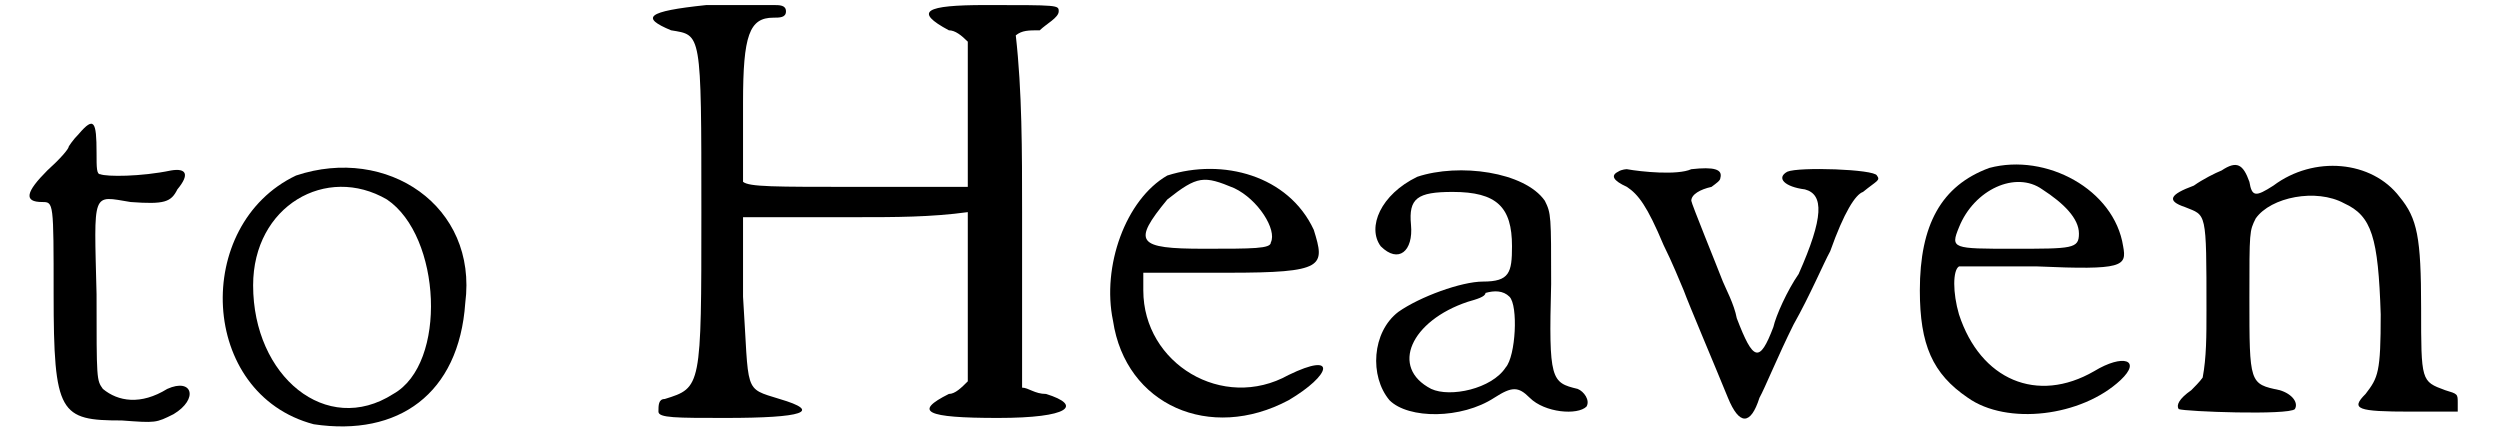
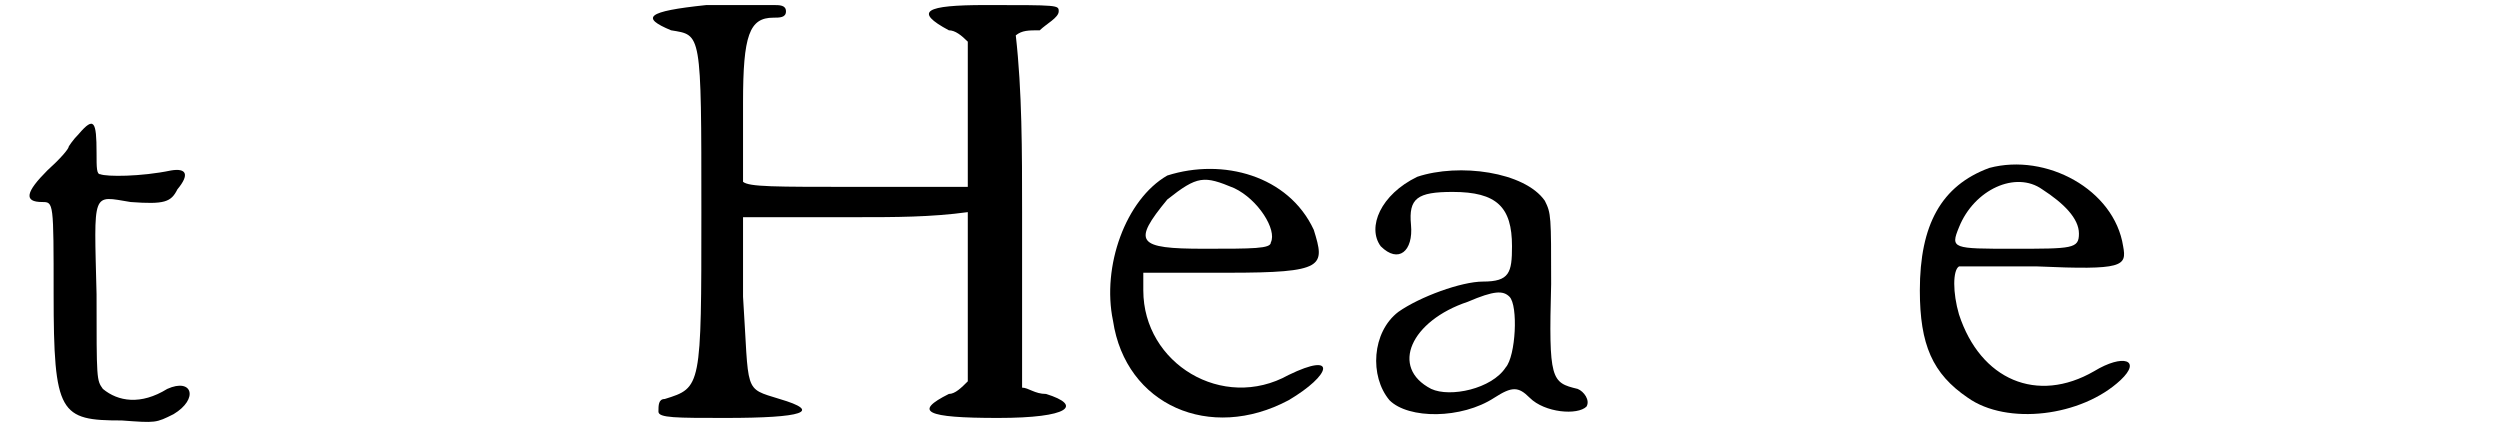
<svg xmlns="http://www.w3.org/2000/svg" xmlns:xlink="http://www.w3.org/1999/xlink" width="194px" height="34px" viewBox="0 0 1947 347" version="1.1">
  <defs>
    <path id="gl1387" d="M 46 14 C 41 19 38 24 38 24 C 38 26 31 34 21 43 C 4 60 2 68 17 68 C 26 68 26 68 26 141 C 26 236 31 241 80 241 C 107 243 107 243 121 236 C 141 224 136 207 116 216 C 95 229 77 226 65 216 C 60 209 60 209 60 141 C 58 58 56 63 87 68 C 114 70 119 68 124 58 C 134 46 131 41 119 43 C 95 48 68 48 63 46 C 60 46 60 41 60 29 C 60 4 58 0 46 14 z" fill="black" />
-     <path id="gl1390" d="M 67 9 C -15 48 -10 182 81 206 C 148 216 196 182 201 110 C 211 33 139 -15 67 9 M 139 28 C 182 57 187 158 144 182 C 91 216 33 168 33 96 C 33 33 91 0 139 28 z" fill="black" />
    <path id="gl1391" d="M 52 4 C 4 9 0 14 24 24 C 48 28 48 24 48 168 C 48 307 48 307 19 316 C 14 316 14 321 14 326 C 14 331 28 331 67 331 C 129 331 144 326 110 316 C 81 307 86 312 81 235 C 81 216 81 196 81 172 C 110 172 144 172 172 172 C 201 172 230 172 259 168 C 259 192 259 216 259 235 C 259 259 259 283 259 302 C 254 307 249 312 244 312 C 216 326 225 331 283 331 C 340 331 350 321 321 312 C 312 312 307 307 302 307 C 302 259 302 216 302 168 C 302 120 302 72 297 28 C 302 24 307 24 316 24 C 321 19 331 14 331 9 C 331 4 331 4 273 4 C 225 4 216 9 244 24 C 249 24 254 28 259 33 C 259 52 259 72 259 91 C 259 110 259 129 259 148 C 230 148 201 148 172 148 C 105 148 86 148 81 144 C 81 144 81 115 81 81 C 81 28 86 14 105 14 C 110 14 115 14 115 9 C 115 4 110 4 105 4 C 105 4 81 4 52 4 z" fill="black" />
    <path id="gl1392" d="M 52 14 C 19 33 0 86 9 129 C 19 196 86 225 148 192 C 182 172 187 153 148 172 C 96 201 33 163 33 105 C 33 100 33 96 33 91 C 57 91 81 91 100 91 C 177 91 177 86 168 57 C 148 14 96 0 52 14 M 105 24 C 124 33 139 57 134 67 C 134 72 120 72 81 72 C 28 72 24 67 52 33 C 76 14 81 14 105 24 z" fill="black" />
-     <path id="gl1393" d="M 40 11 C 11 25 0 51 11 66 C 25 80 37 70 35 49 C 33 28 40 23 68 23 C 103 23 115 35 115 66 C 115 87 113 94 92 94 C 75 94 42 106 25 118 C 4 134 2 169 18 188 C 33 203 75 203 101 186 C 115 177 120 177 129 186 C 141 198 167 200 174 193 C 177 188 172 181 167 179 C 146 174 144 172 146 96 C 146 42 146 40 141 30 C 125 7 73 0 40 11 M 113 106 C 120 113 118 153 110 162 C 99 179 66 186 51 179 C 18 162 35 125 80 110 C 87 108 94 106 94 103 C 101 101 108 101 113 106 z" fill="black" />
-     <path id="gl1364" d="M 8 8 C 2 11 4 15 15 20 C 24 26 31 35 44 66 C 51 80 57 95 60 102 C 64 113 84 160 95 187 C 104 209 113 209 120 187 C 124 180 135 153 147 129 C 160 106 171 80 176 71 C 187 40 196 26 202 24 C 213 15 216 15 213 11 C 211 6 151 4 142 8 C 133 13 140 20 156 22 C 171 26 171 44 151 89 C 142 102 133 122 131 131 C 120 160 115 158 102 124 C 100 113 93 100 91 95 C 86 82 66 33 66 31 C 66 26 73 22 82 20 C 86 17 89 15 89 13 C 91 6 84 4 66 6 C 55 11 26 8 15 6 C 15 6 11 6 8 8 z" fill="black" />
+     <path id="gl1393" d="M 40 11 C 11 25 0 51 11 66 C 25 80 37 70 35 49 C 33 28 40 23 68 23 C 103 23 115 35 115 66 C 115 87 113 94 92 94 C 75 94 42 106 25 118 C 4 134 2 169 18 188 C 33 203 75 203 101 186 C 115 177 120 177 129 186 C 141 198 167 200 174 193 C 177 188 172 181 167 179 C 146 174 144 172 146 96 C 146 42 146 40 141 30 C 125 7 73 0 40 11 M 113 106 C 120 113 118 153 110 162 C 99 179 66 186 51 179 C 18 162 35 125 80 110 C 101 101 108 101 113 106 z" fill="black" />
    <path id="gl1361" d="M 66 9 C 28 23 11 54 11 106 C 11 149 21 172 49 191 C 80 213 139 206 170 177 C 187 161 172 156 149 170 C 104 196 59 177 42 125 C 37 108 37 90 42 87 C 42 87 71 87 104 87 C 172 90 175 87 172 71 C 165 26 111 -3 66 9 M 108 26 C 125 37 137 49 137 61 C 137 73 132 73 85 73 C 37 73 35 73 42 56 C 54 26 87 11 108 26 z" fill="black" />
-     <path id="gl1366" d="M 48 12 C 43 14 33 19 26 24 C 7 31 4 36 19 41 C 36 48 36 43 36 123 C 36 143 36 160 33 176 C 31 179 26 184 24 186 C 14 193 12 198 14 201 C 19 203 101 206 106 201 C 109 196 104 189 94 186 C 70 181 70 181 70 113 C 70 60 70 60 75 50 C 87 33 123 26 145 38 C 167 48 172 65 174 126 C 174 172 172 176 162 189 C 150 201 155 203 198 203 C 210 203 223 203 235 203 C 235 201 235 198 235 196 C 235 189 235 189 225 186 C 206 179 206 179 206 121 C 206 65 203 50 189 33 C 167 4 121 0 89 24 C 75 33 72 33 70 21 C 65 7 60 4 48 12 z" fill="black" />
  </defs>
  <use xlink:href="#gl1387" x="0" y="92" />
  <use xlink:href="#gl1390" x="151" y="130" />
  <use xlink:href="#gl1391" x="491" y="0" />
  <use xlink:href="#gl1392" x="856" y="125" />
  <use xlink:href="#gl1393" x="1066" y="129" />
  <use xlink:href="#gl1364" x="1257" y="128" />
  <use xlink:href="#gl1361" x="1493" y="124" />
  <use xlink:href="#gl1366" x="1695" y="123" />
</svg>